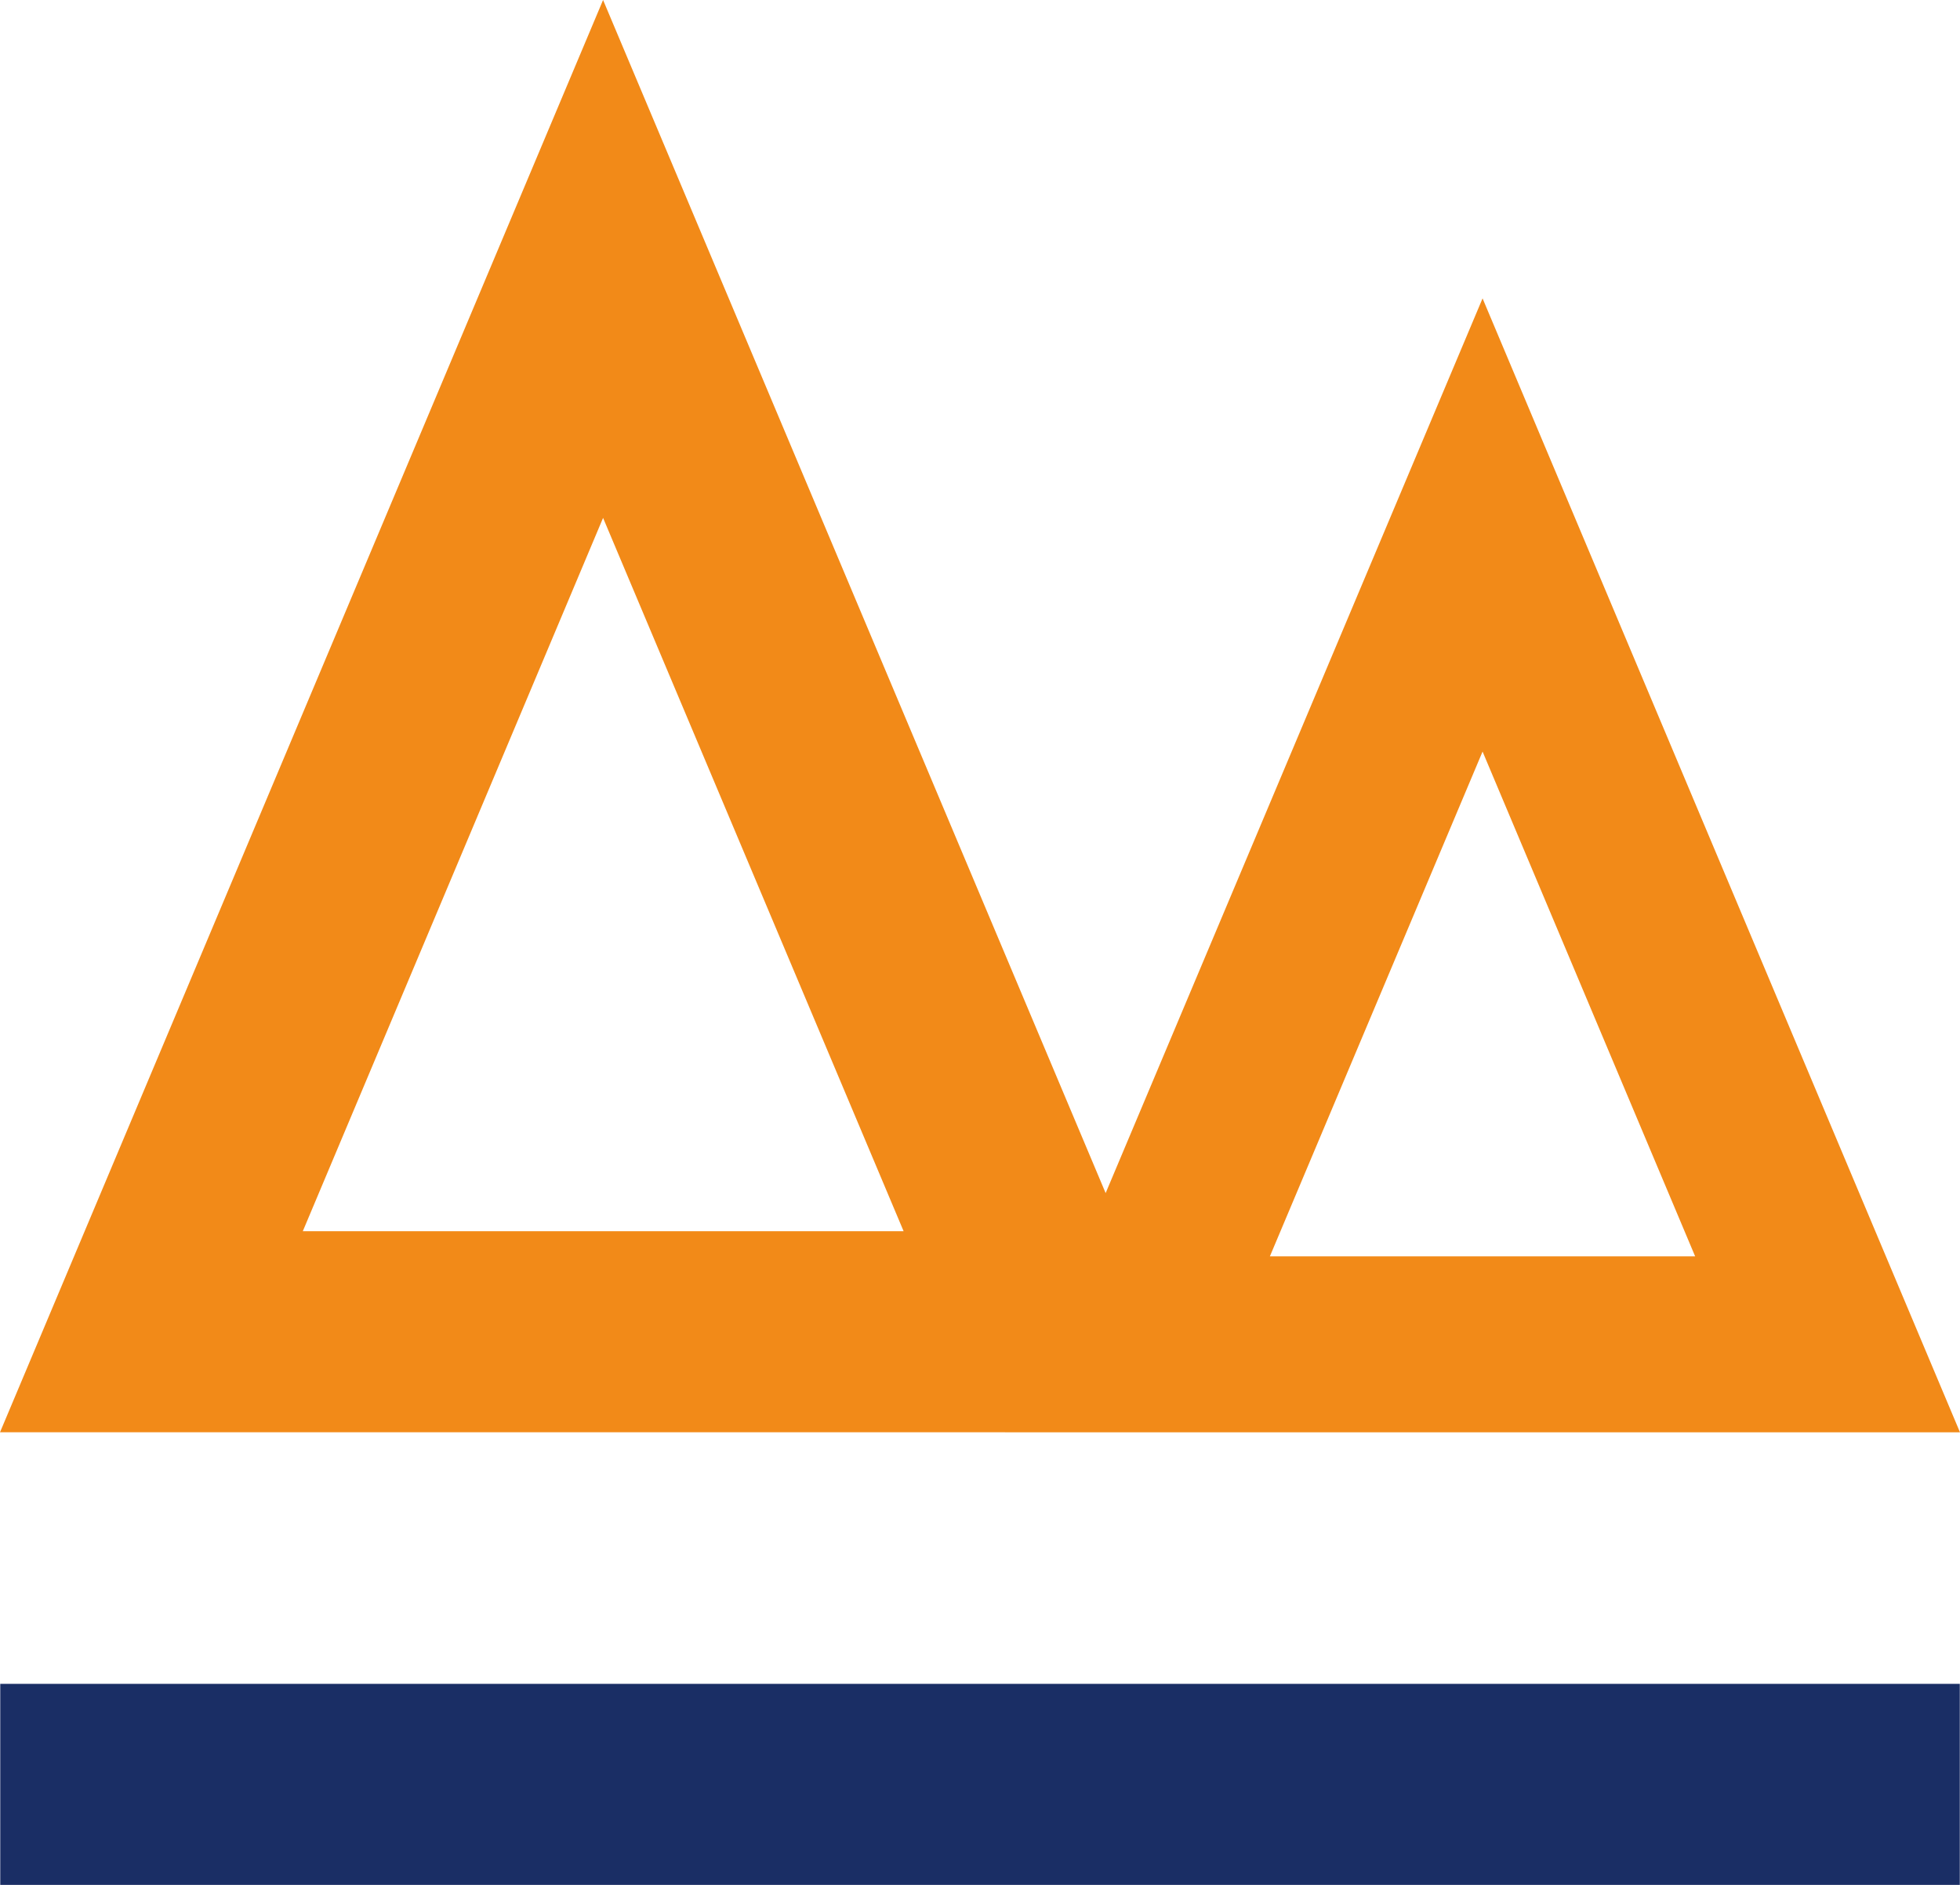
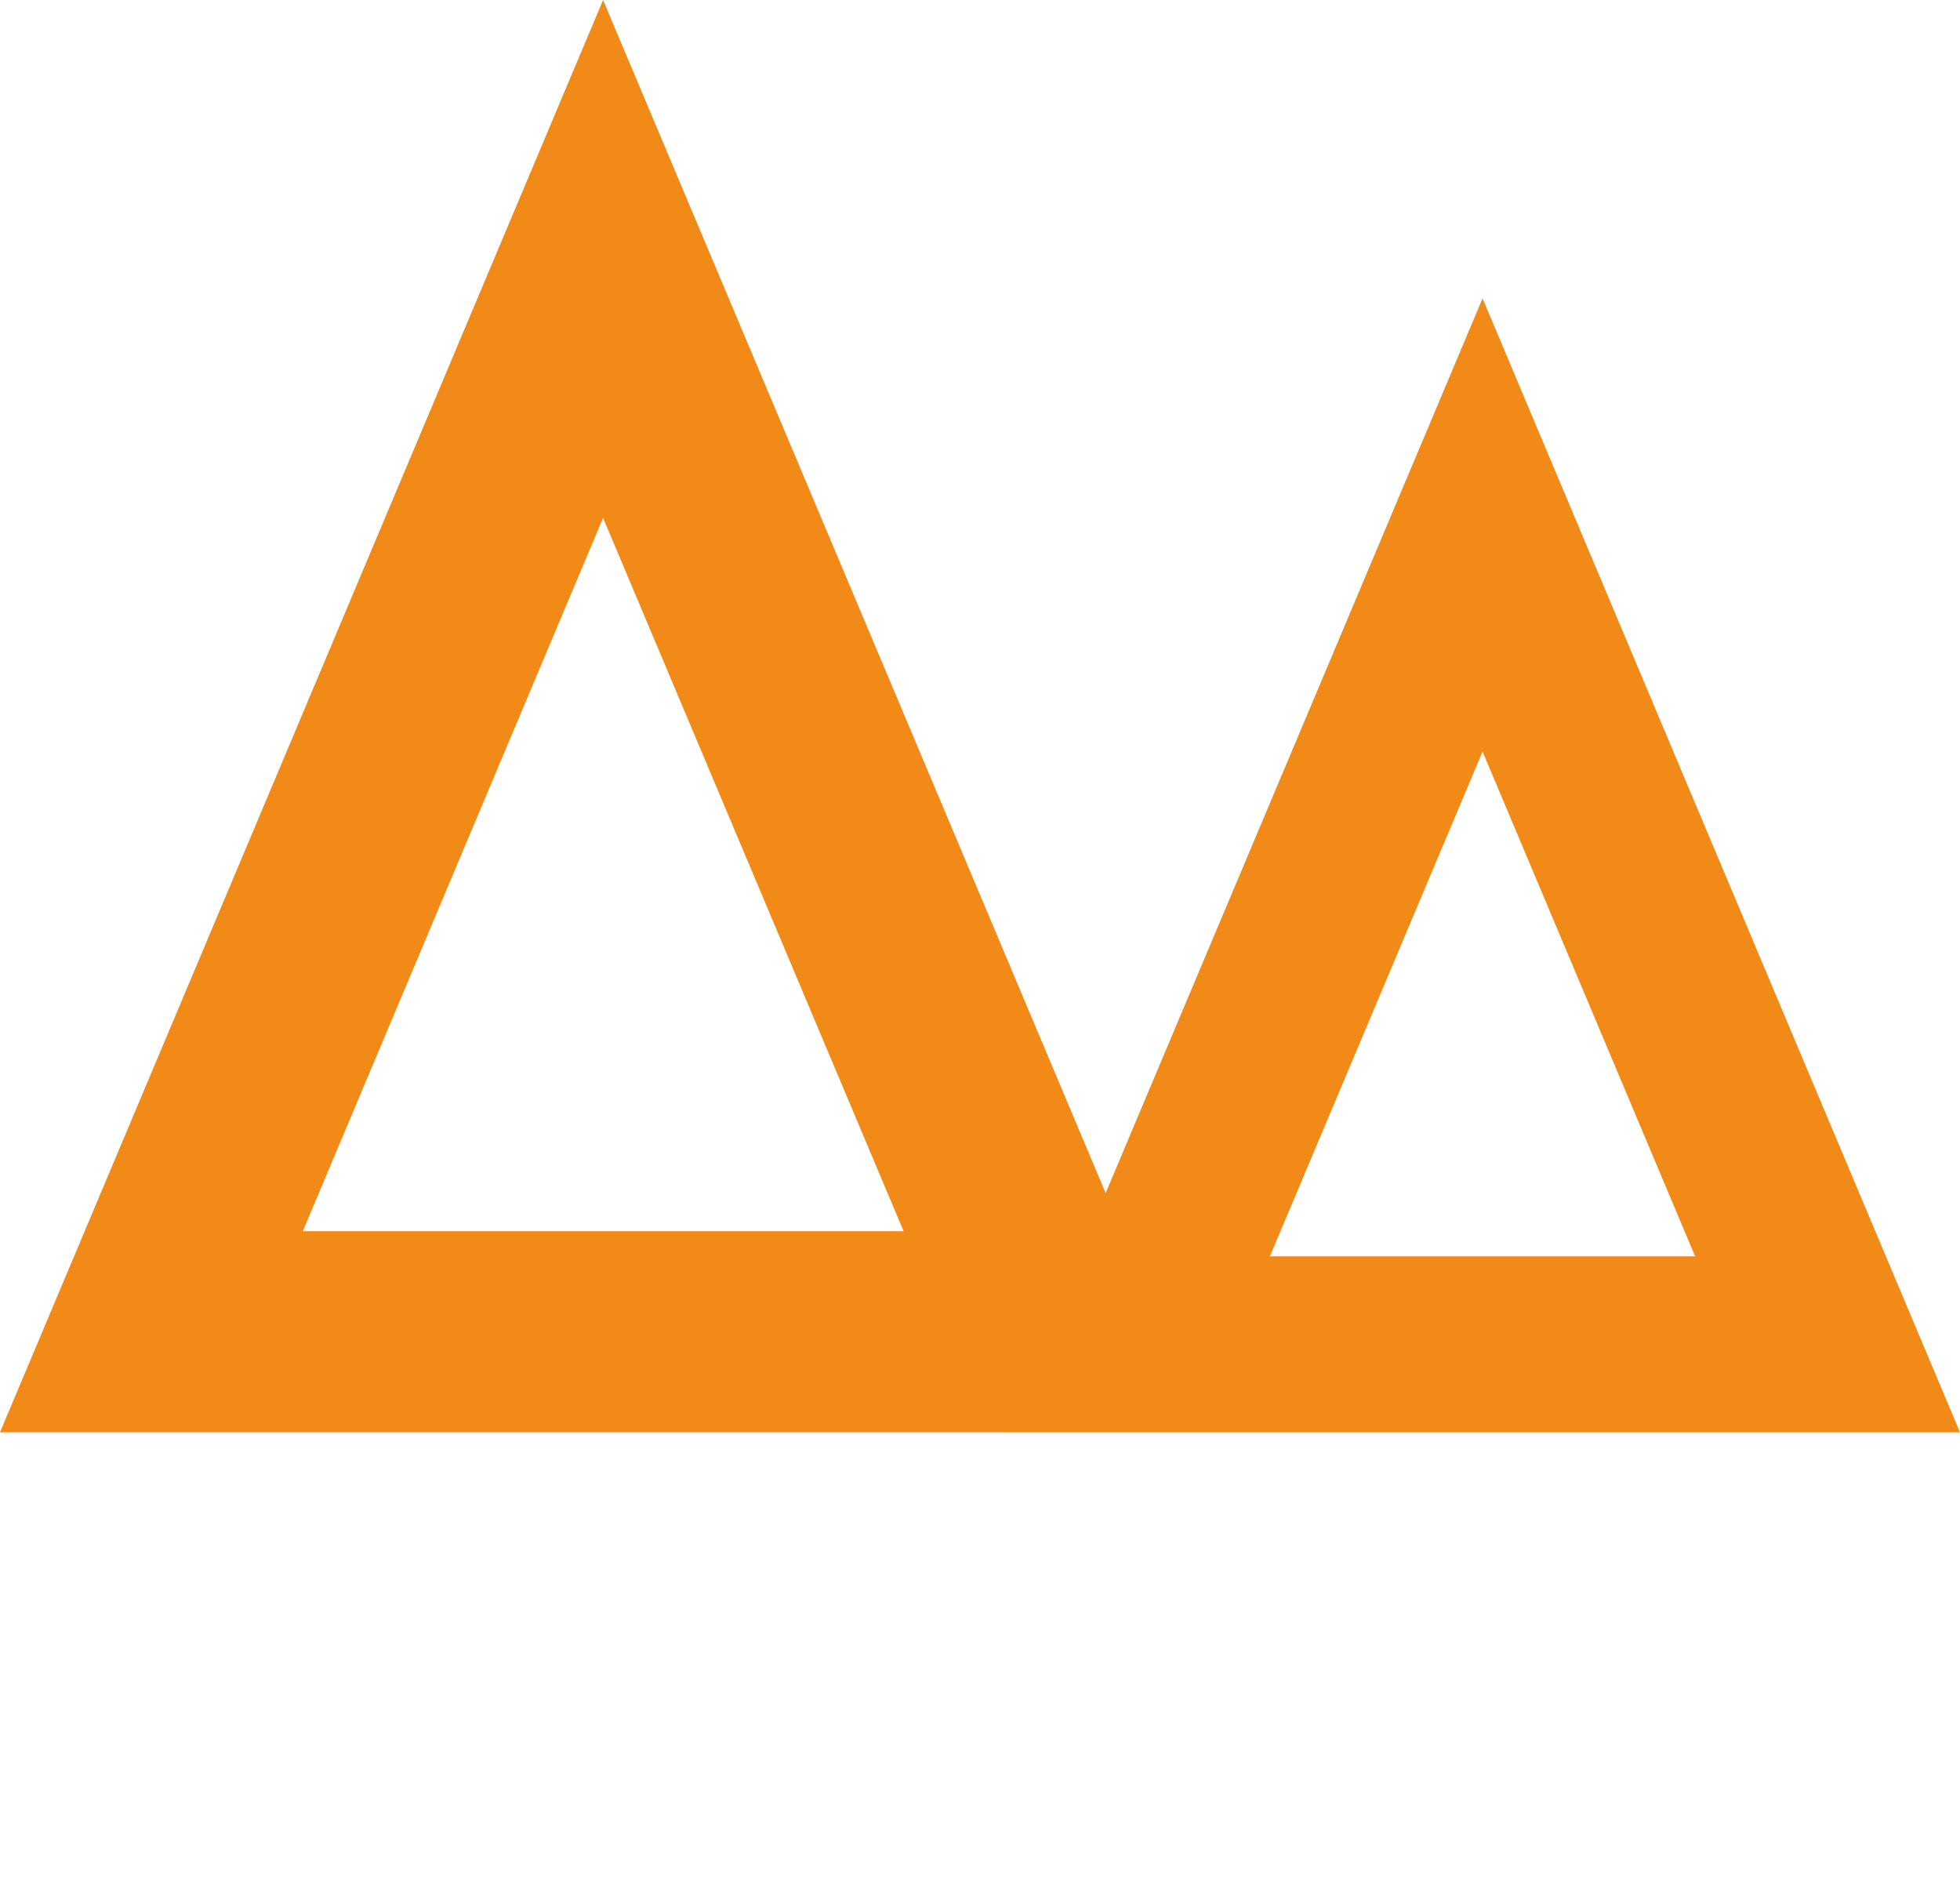
<svg xmlns="http://www.w3.org/2000/svg" width="78" height="75" viewBox="0 0 78 75">
  <defs>
    <style>
      .cls-1 {
        fill: #f28a18;
      }

      .cls-1, .cls-2 {
        fill-rule: evenodd;
      }

      .cls-2 {
        fill: #1a2e65;
      }
    </style>
  </defs>
  <path class="cls-1" d="M60.993,79.993H99L80,34.873l-15,35.6L45,23,21,79.991H60.994v0Zm-27.944-8L45,43.607,56.96,71.99H33.049ZM80,52.905l8.46,20.086H71.536Z" transform="translate(-21 -23)" />
-   <path class="cls-2" d="M21.01,98H98.992V90H21.01v8Z" transform="translate(-21 -23)" />
</svg>